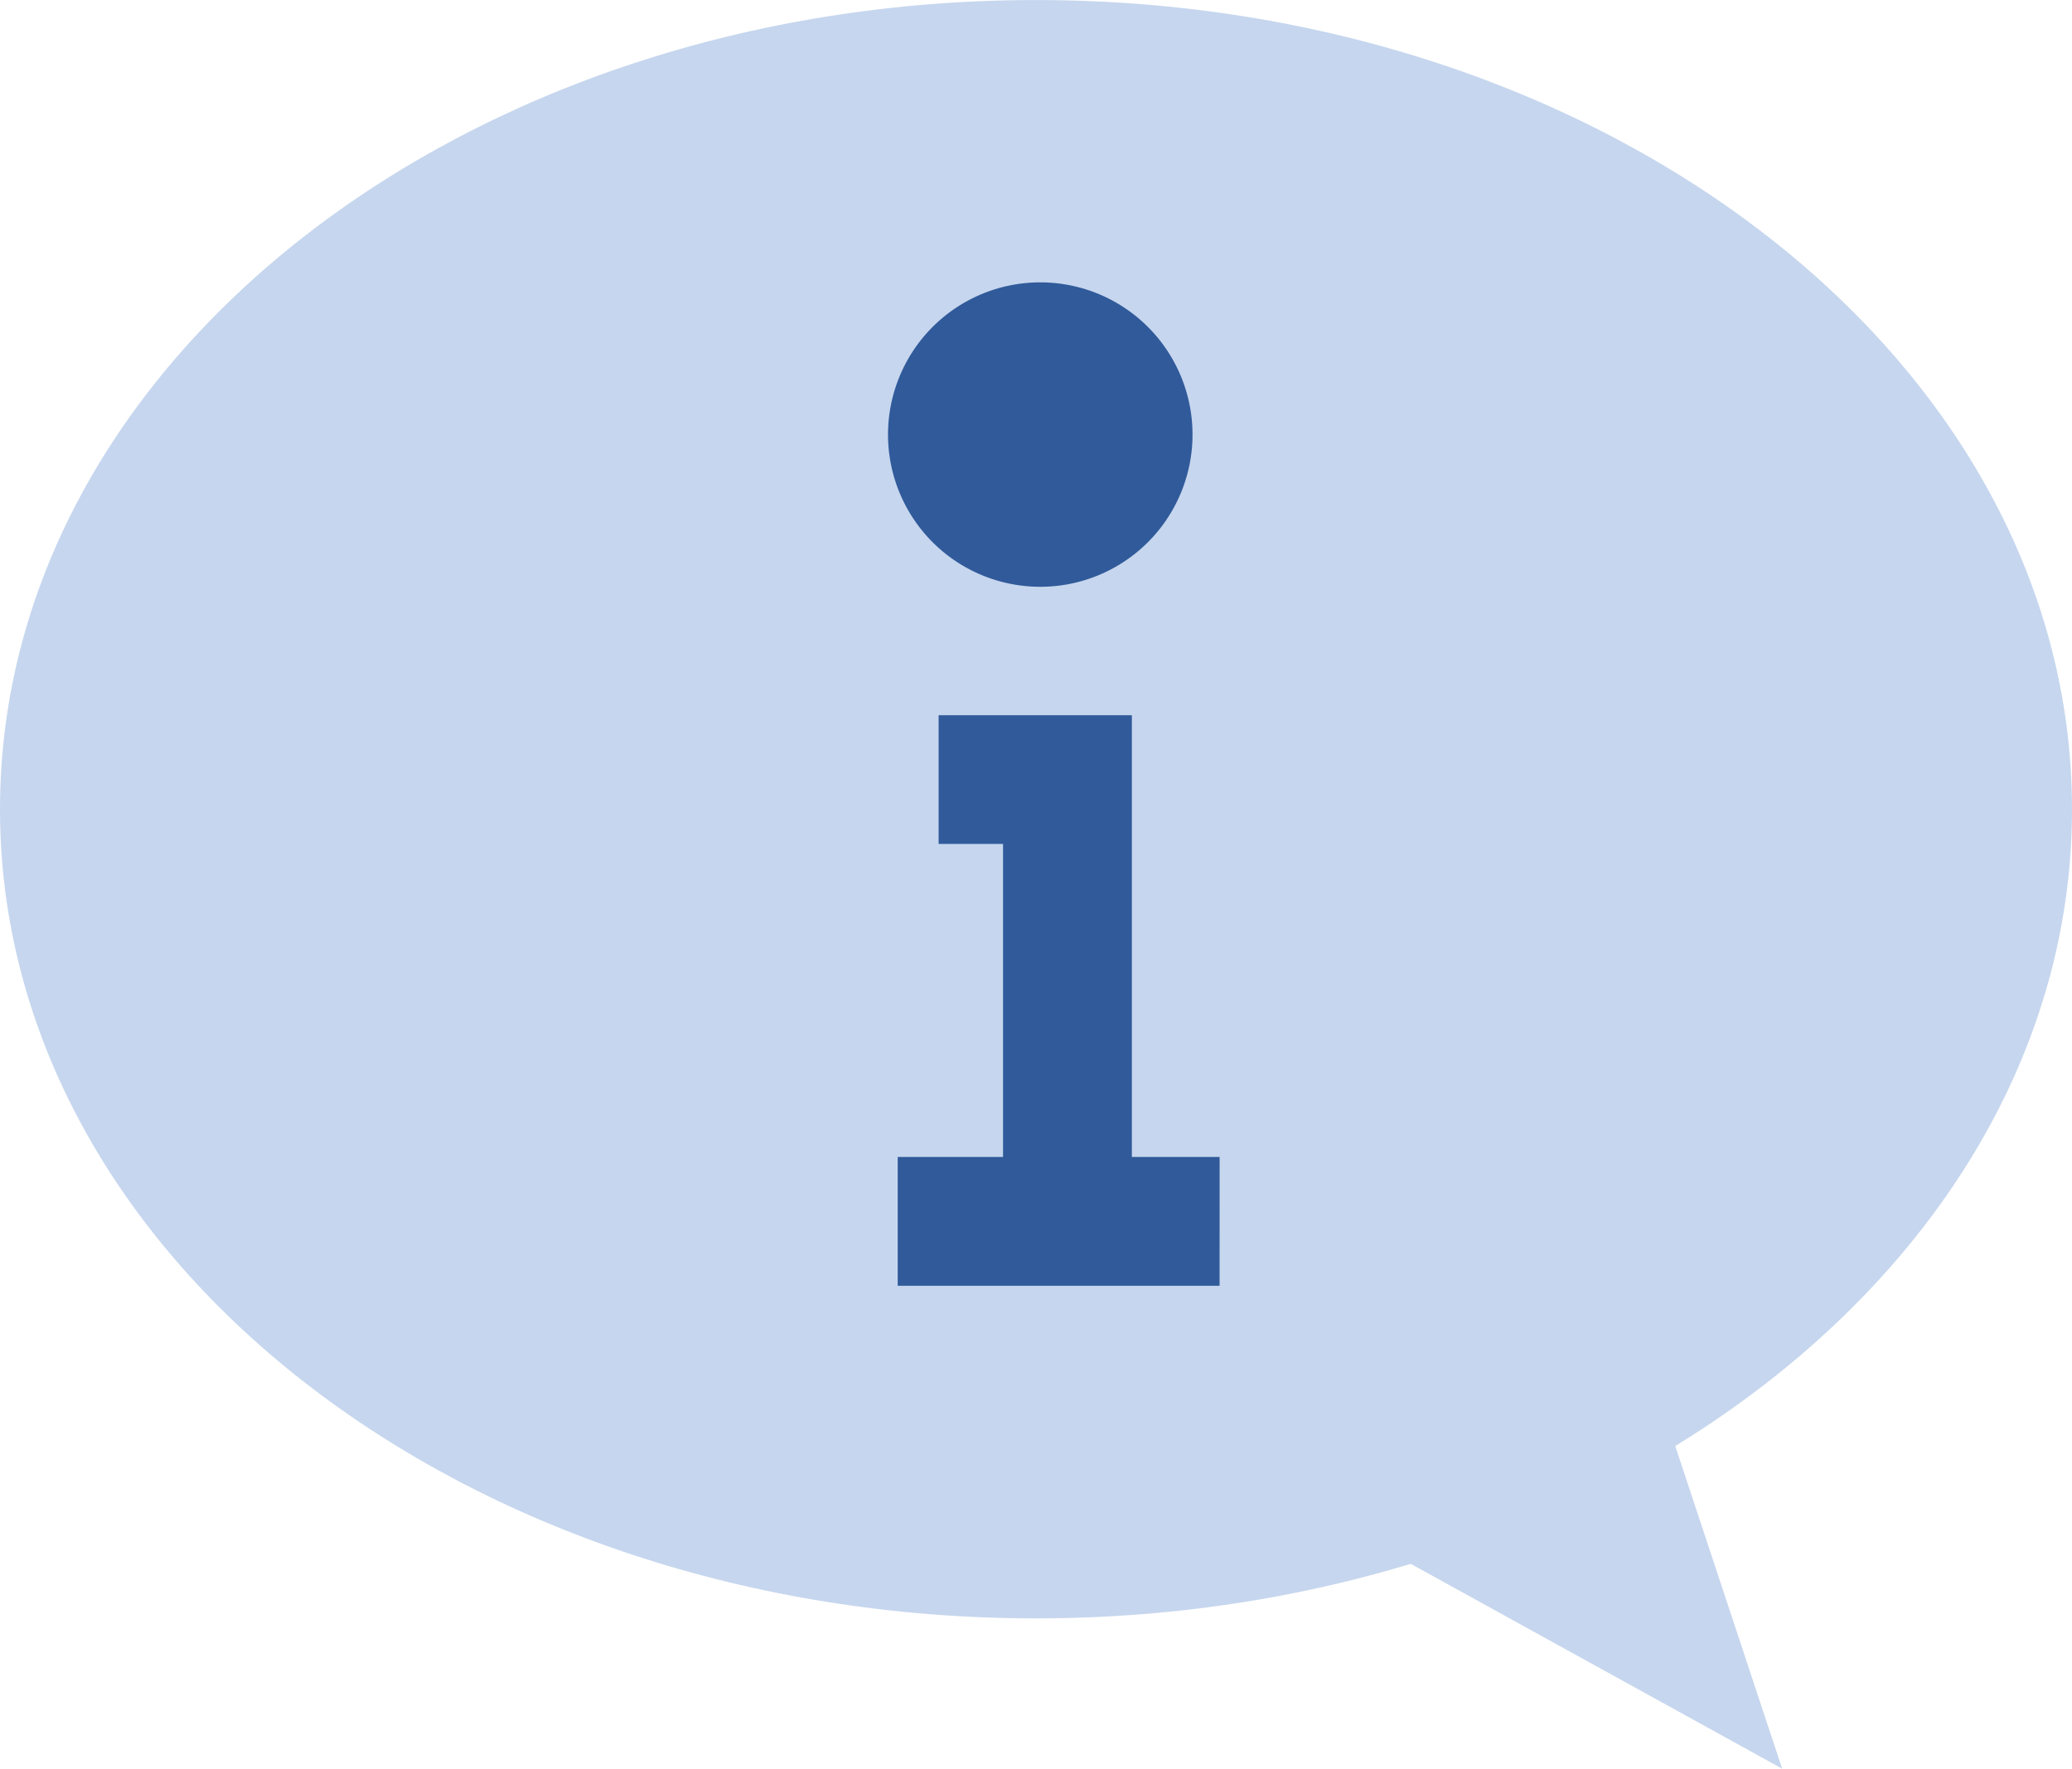
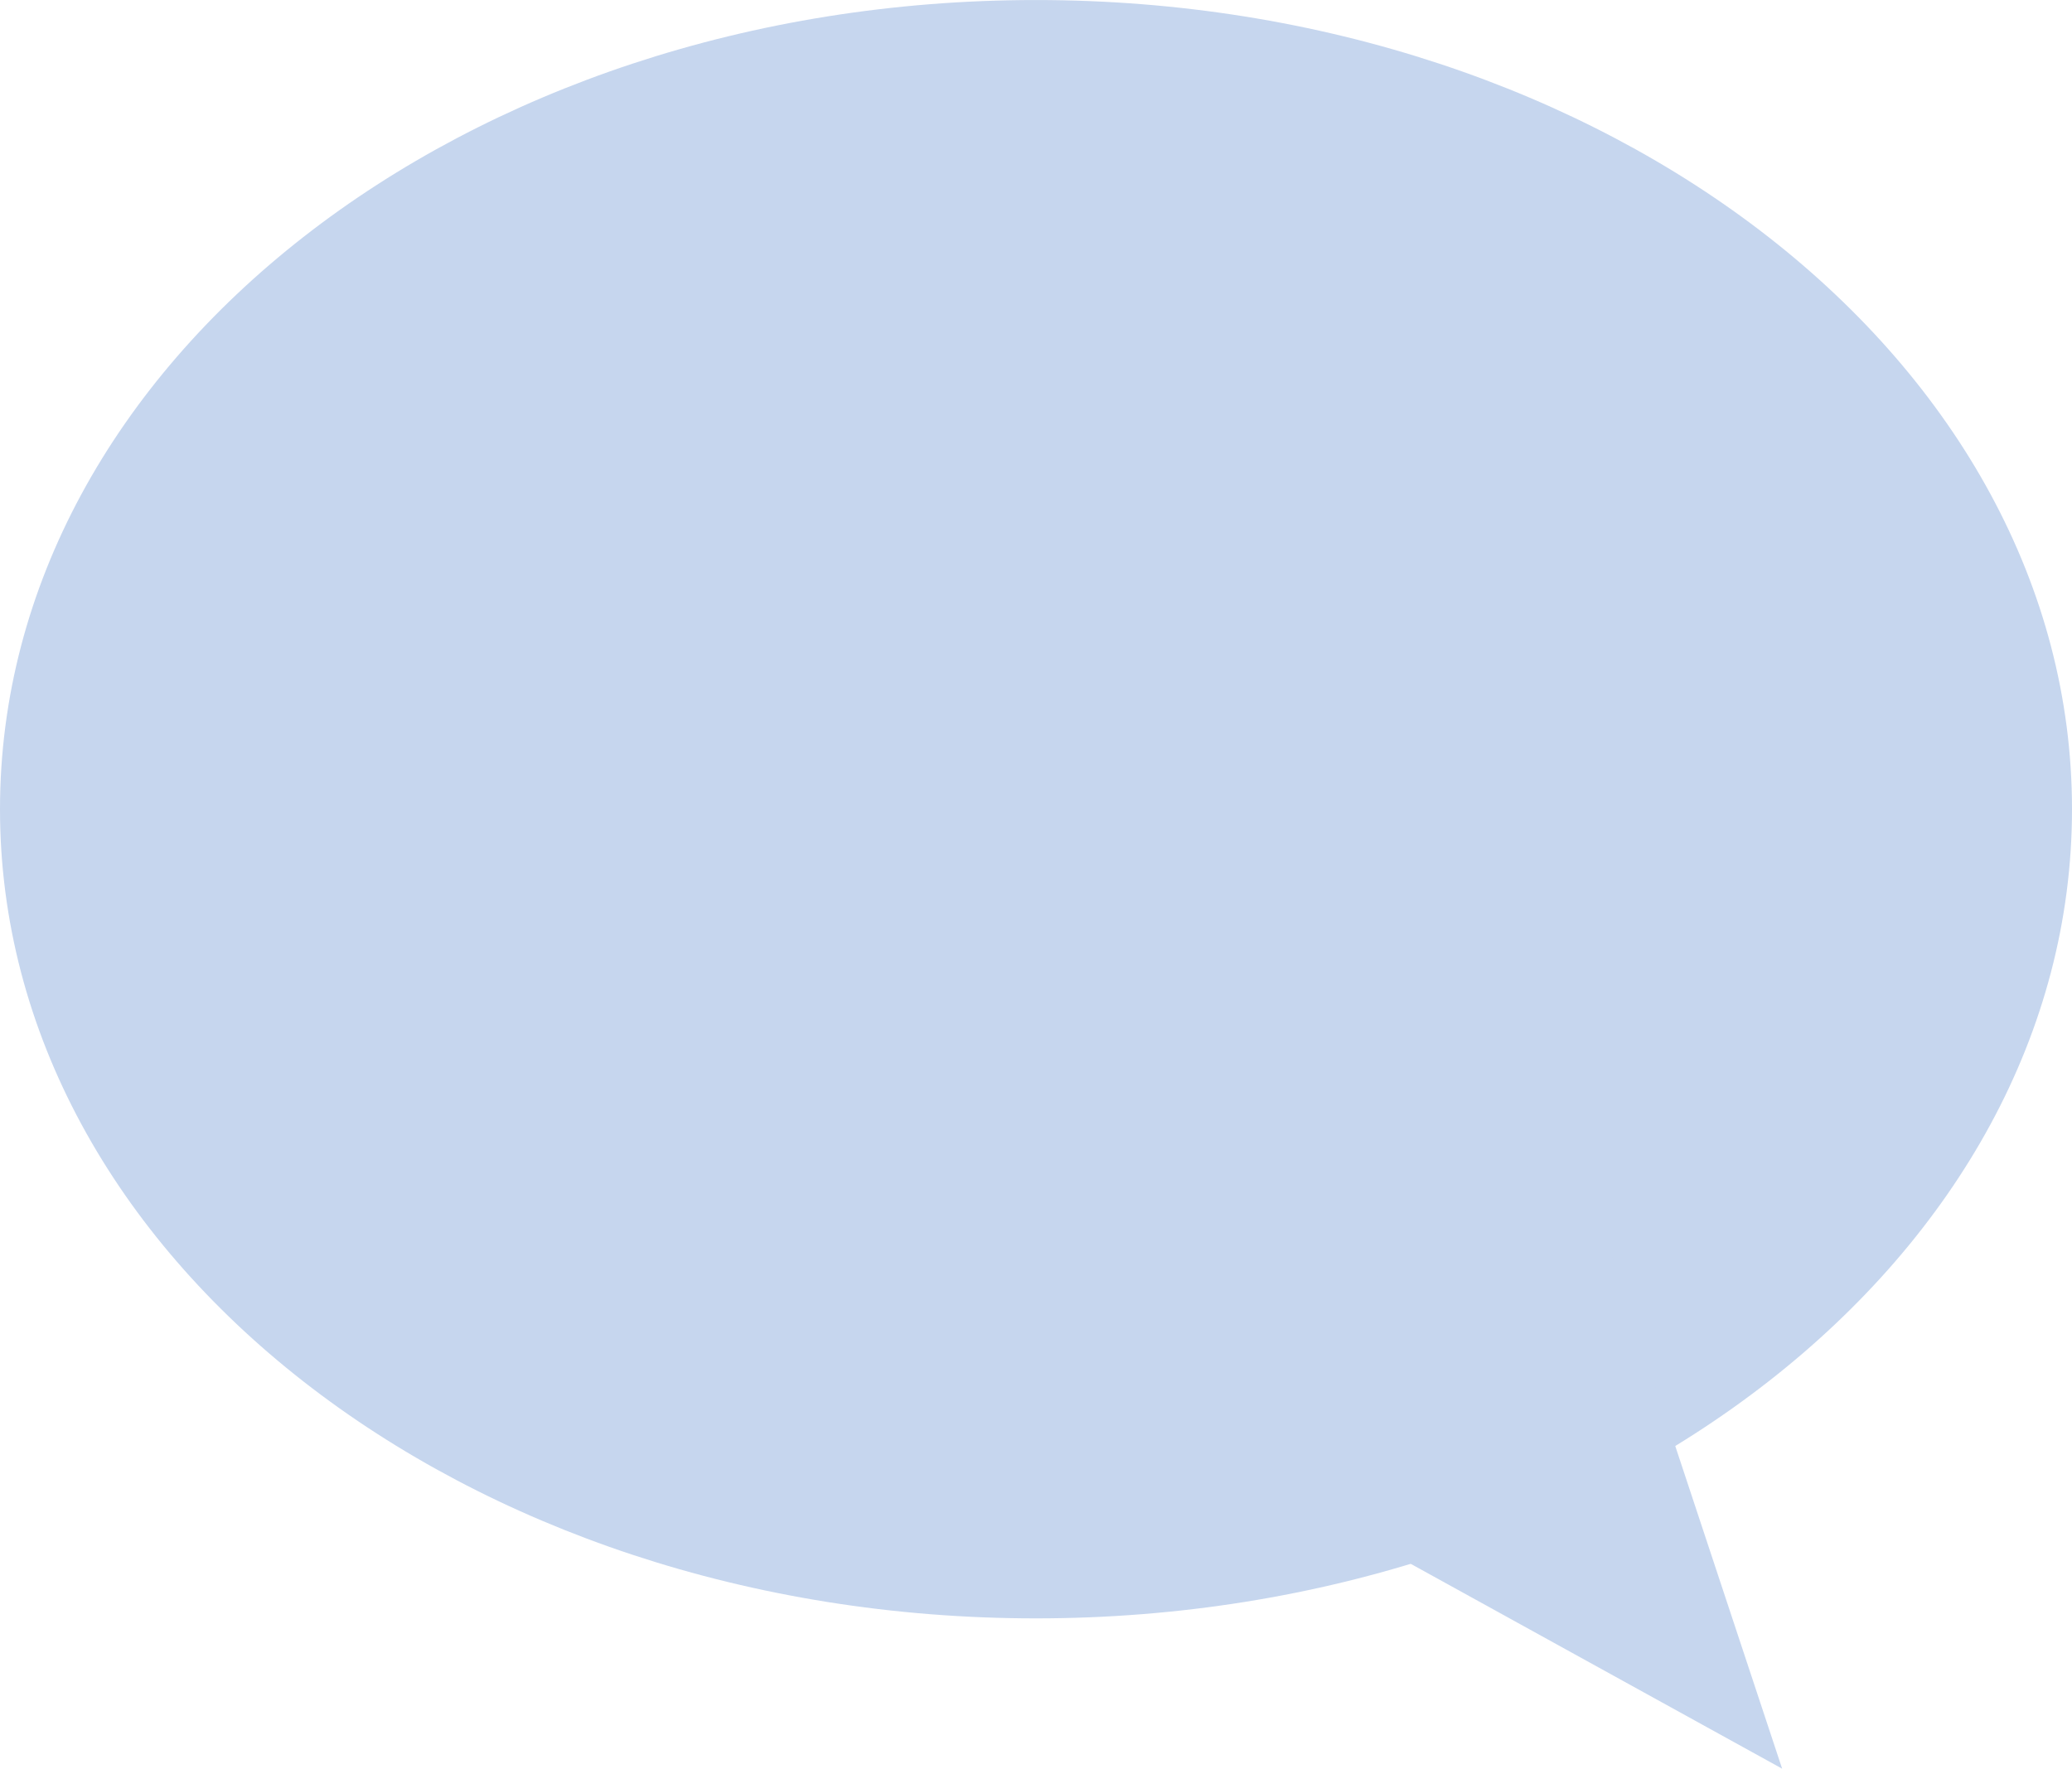
<svg xmlns="http://www.w3.org/2000/svg" width="71.842" height="61.341">
  <path d="M71.842 28.065c0 15.5-16.08 28.064-35.925 28.064S0 43.565 0 28.065 16.08.001 35.917.001s35.925 12.564 35.925 28.064" fill="#c6d6ee" />
-   <path d="M36.068 9.793a5.279 5.279 0 1 1-5.278 5.278 5.279 5.279 0 0 1 5.278-5.278M42.286 44.593h-11.16v-4.466h3.652V29.269h-2.233v-4.463h6.7v15.321h3.043Z" fill="#305a9a" />
  <path d="m40.459 49.573 14.042-10.246 7.291 22.015Z" fill="#c6d6ee" />
</svg>